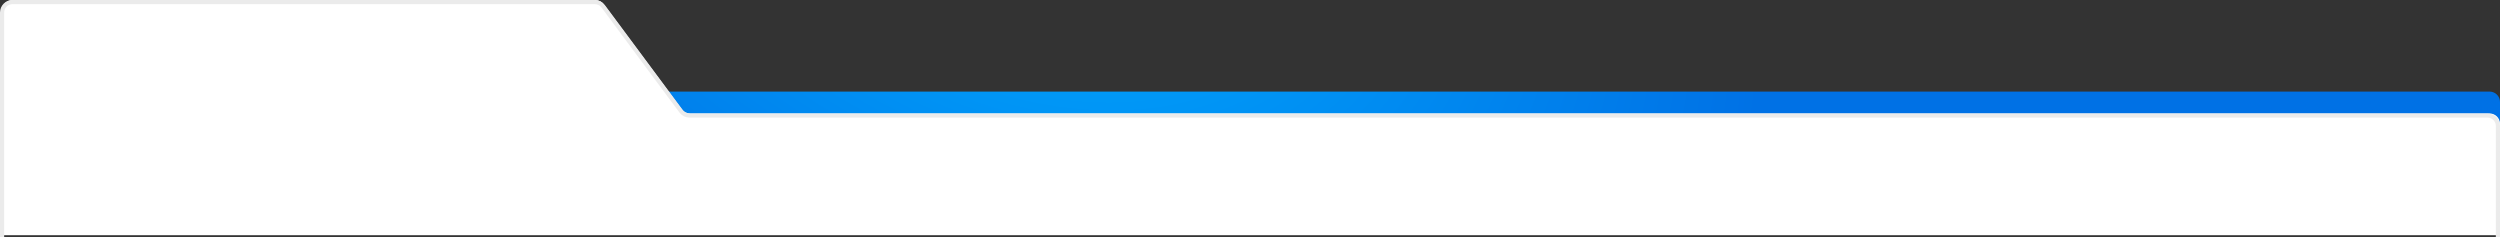
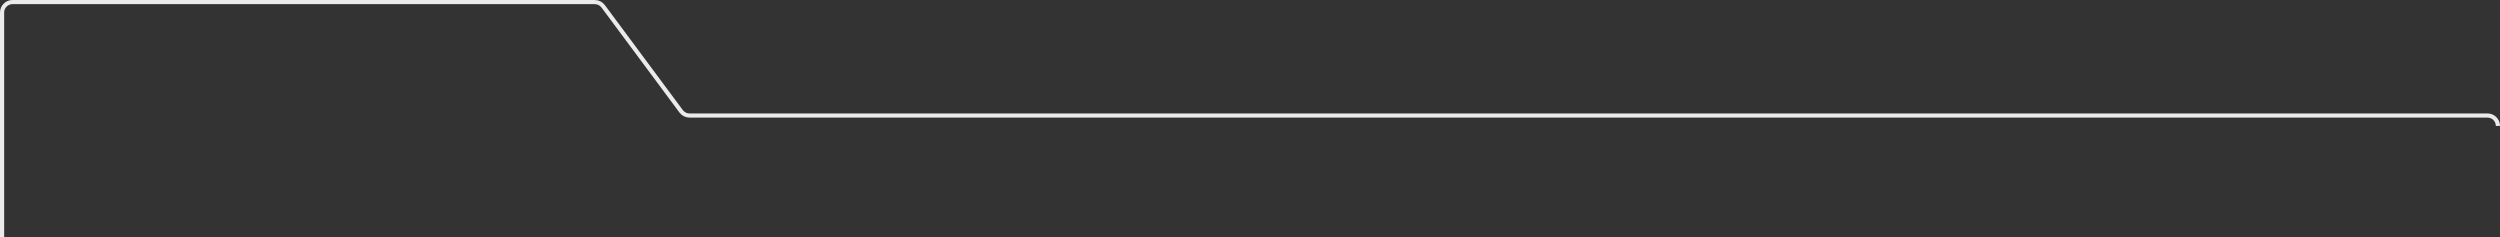
<svg xmlns="http://www.w3.org/2000/svg" width="1201" height="114" viewBox="0 0 1201 114" fill="none">
  <rect x="0" y="0" width="1201" height="114" fill="#333333" stroke="none" />
-   <path d="M316 49C316 46.239 318.239 44 321 44H1196C1198.76 44 1201 46.239 1201 49V71C1201 73.761 1198.76 76 1196 76H321C318.239 76 316 73.761 316 71V49Z" fill="url(#paint0_radial_1520_125)" />
-   <path d="M1 5C1 2.239 3.239 0 6 0H285.986C287.568 0 289.056 0.748 289.999 2.018L327.501 52.482C328.444 53.752 329.932 54.5 331.514 54.5H1196C1198.76 54.5 1201 56.739 1201 59.5V113H1V5Z" fill="white" />
-   <path d="M1 114V6C1 3.239 3.239 1 6 1H285.745C287.328 1 288.816 1.749 289.76 3.019L327.227 53.481C328.171 54.751 329.659 55.5 331.242 55.5H1195C1197.76 55.5 1200 57.739 1200 60.5V114" stroke="#EBEBEB" stroke-width="2" />
+   <path d="M1 114V6C1 3.239 3.239 1 6 1H285.745C287.328 1 288.816 1.749 289.76 3.019L327.227 53.481C328.171 54.751 329.659 55.5 331.242 55.5H1195C1197.76 55.5 1200 57.739 1200 60.5" stroke="#EBEBEB" stroke-width="2" />
  <defs>
    <radialGradient id="paint0_radial_1520_125" cx="0" cy="0" r="1" gradientUnits="userSpaceOnUse" gradientTransform="translate(507.582 -10.5) rotate(11.854) scale(343.216 189.559)">
      <stop offset="0.01" stop-color="#00A6FD" />
      <stop offset="1" stop-color="#0071E5" />
    </radialGradient>
  </defs>
</svg>